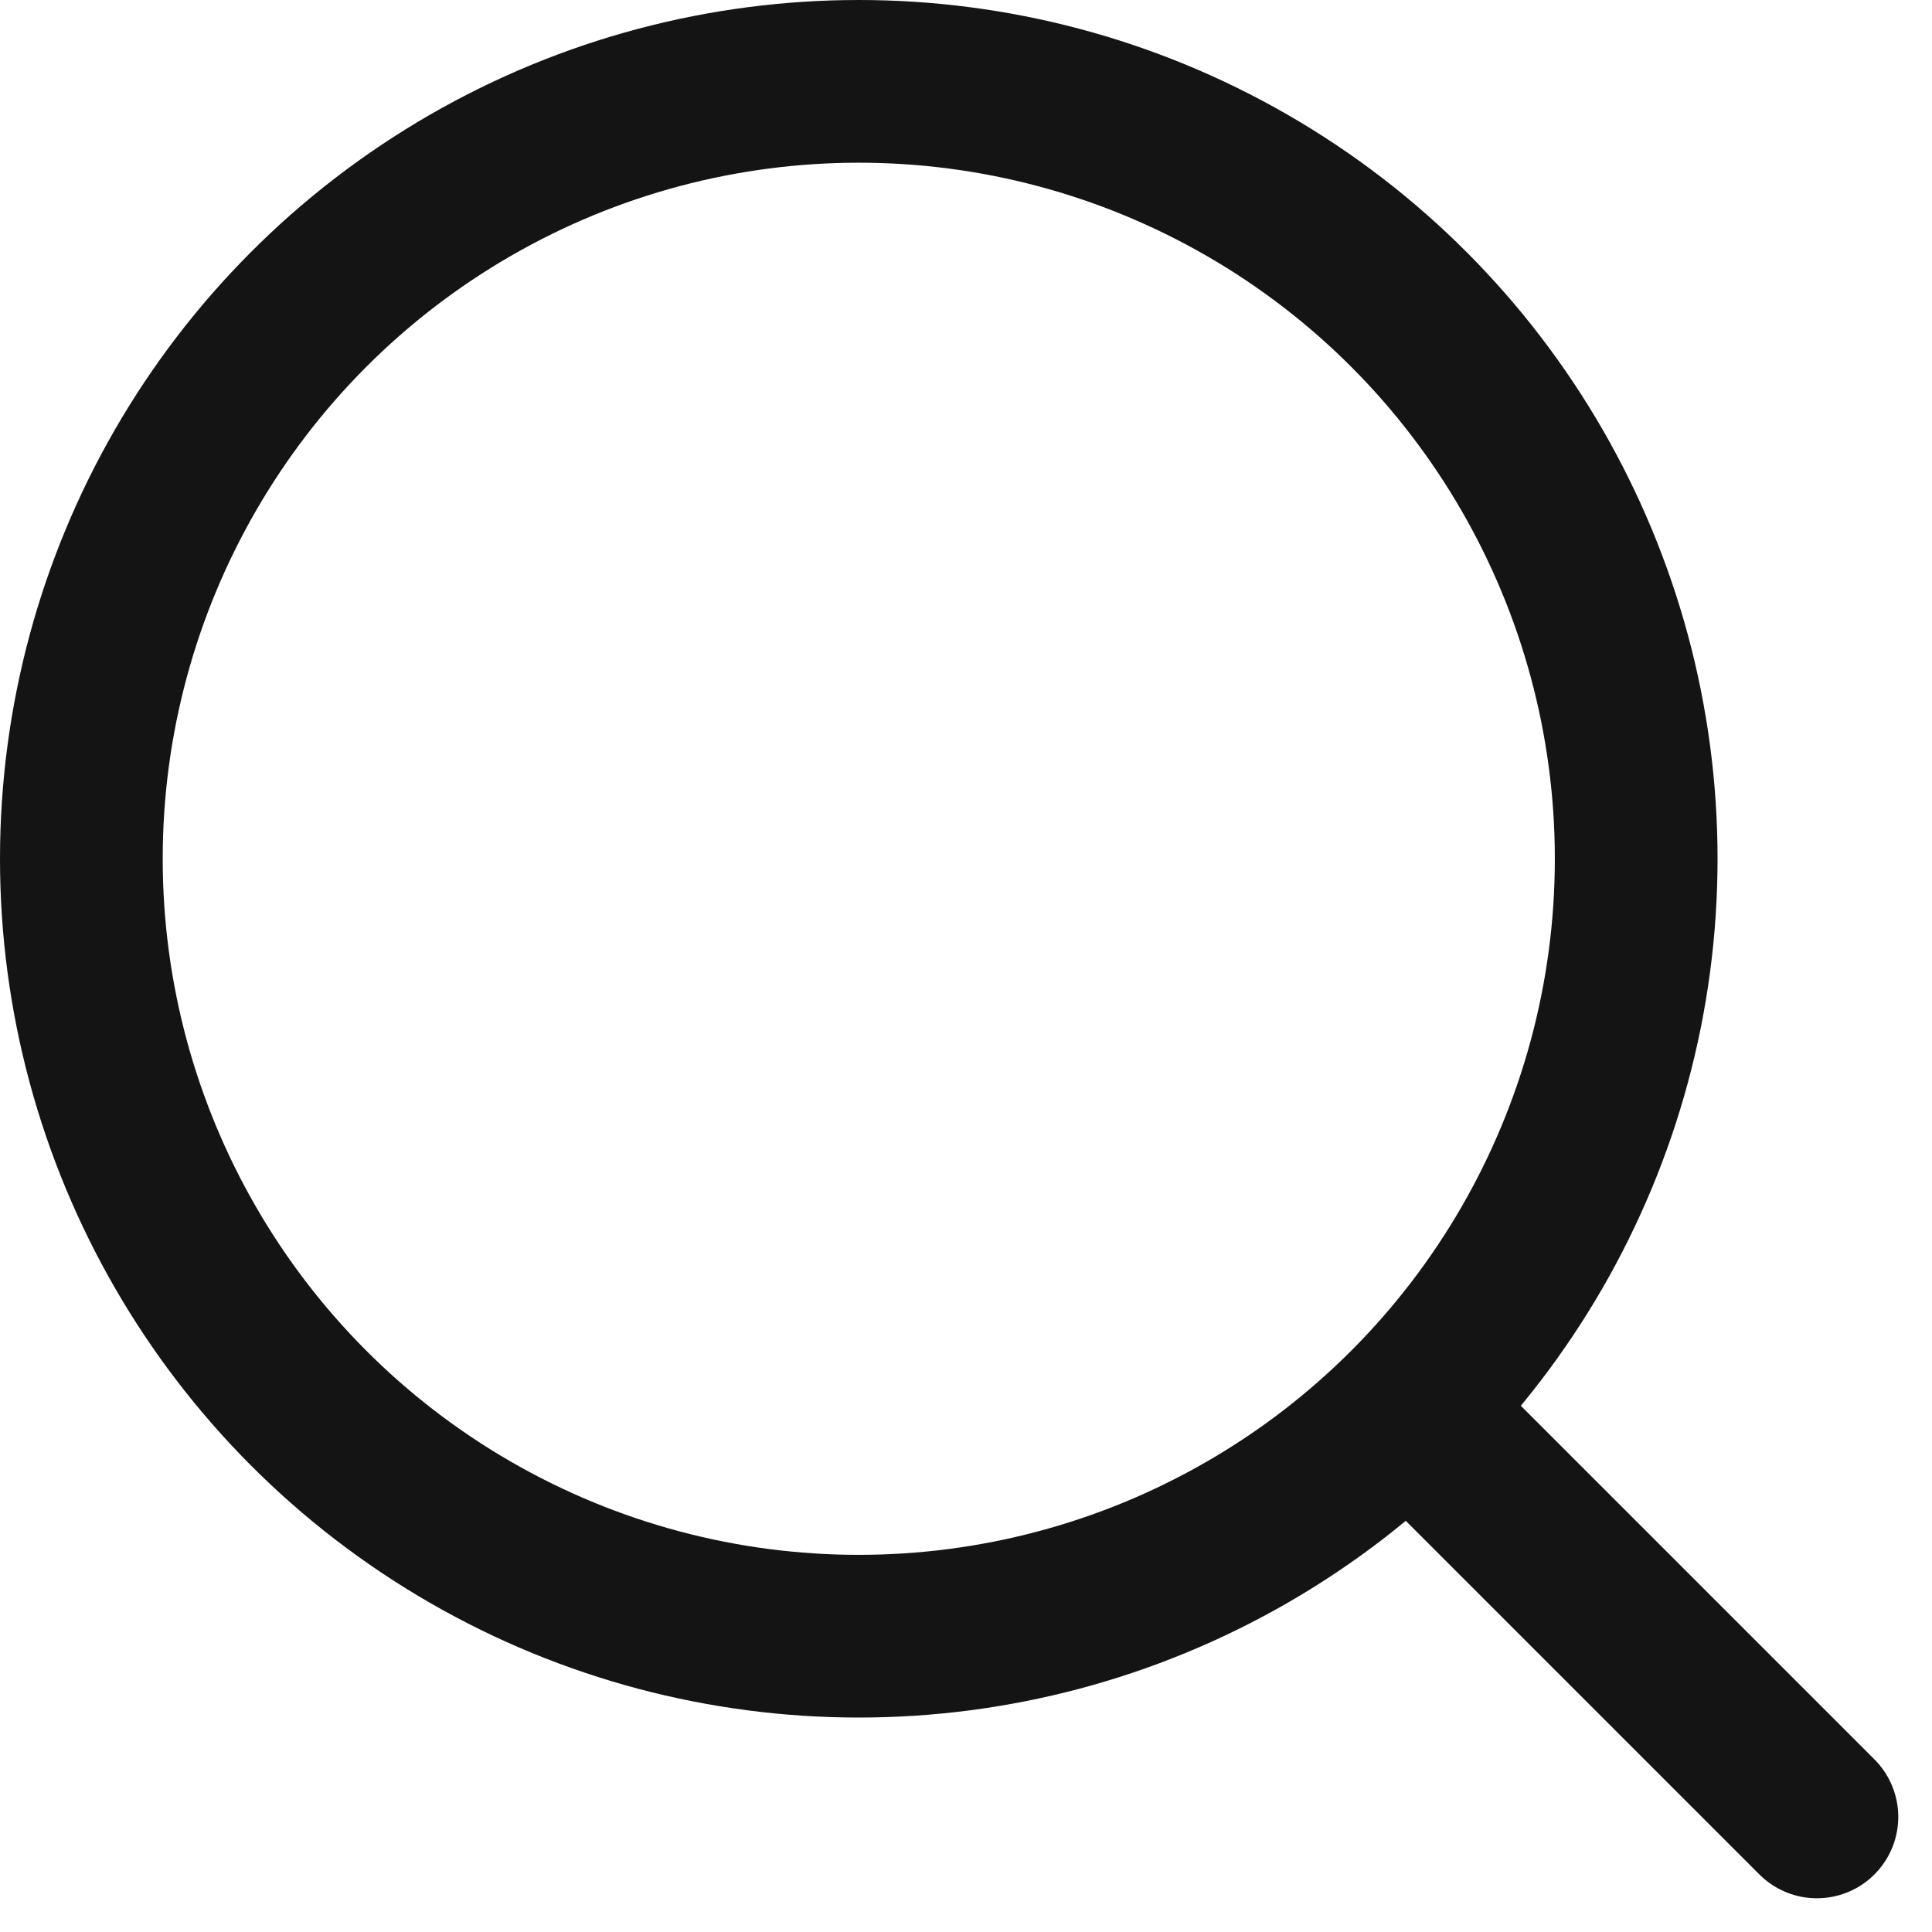
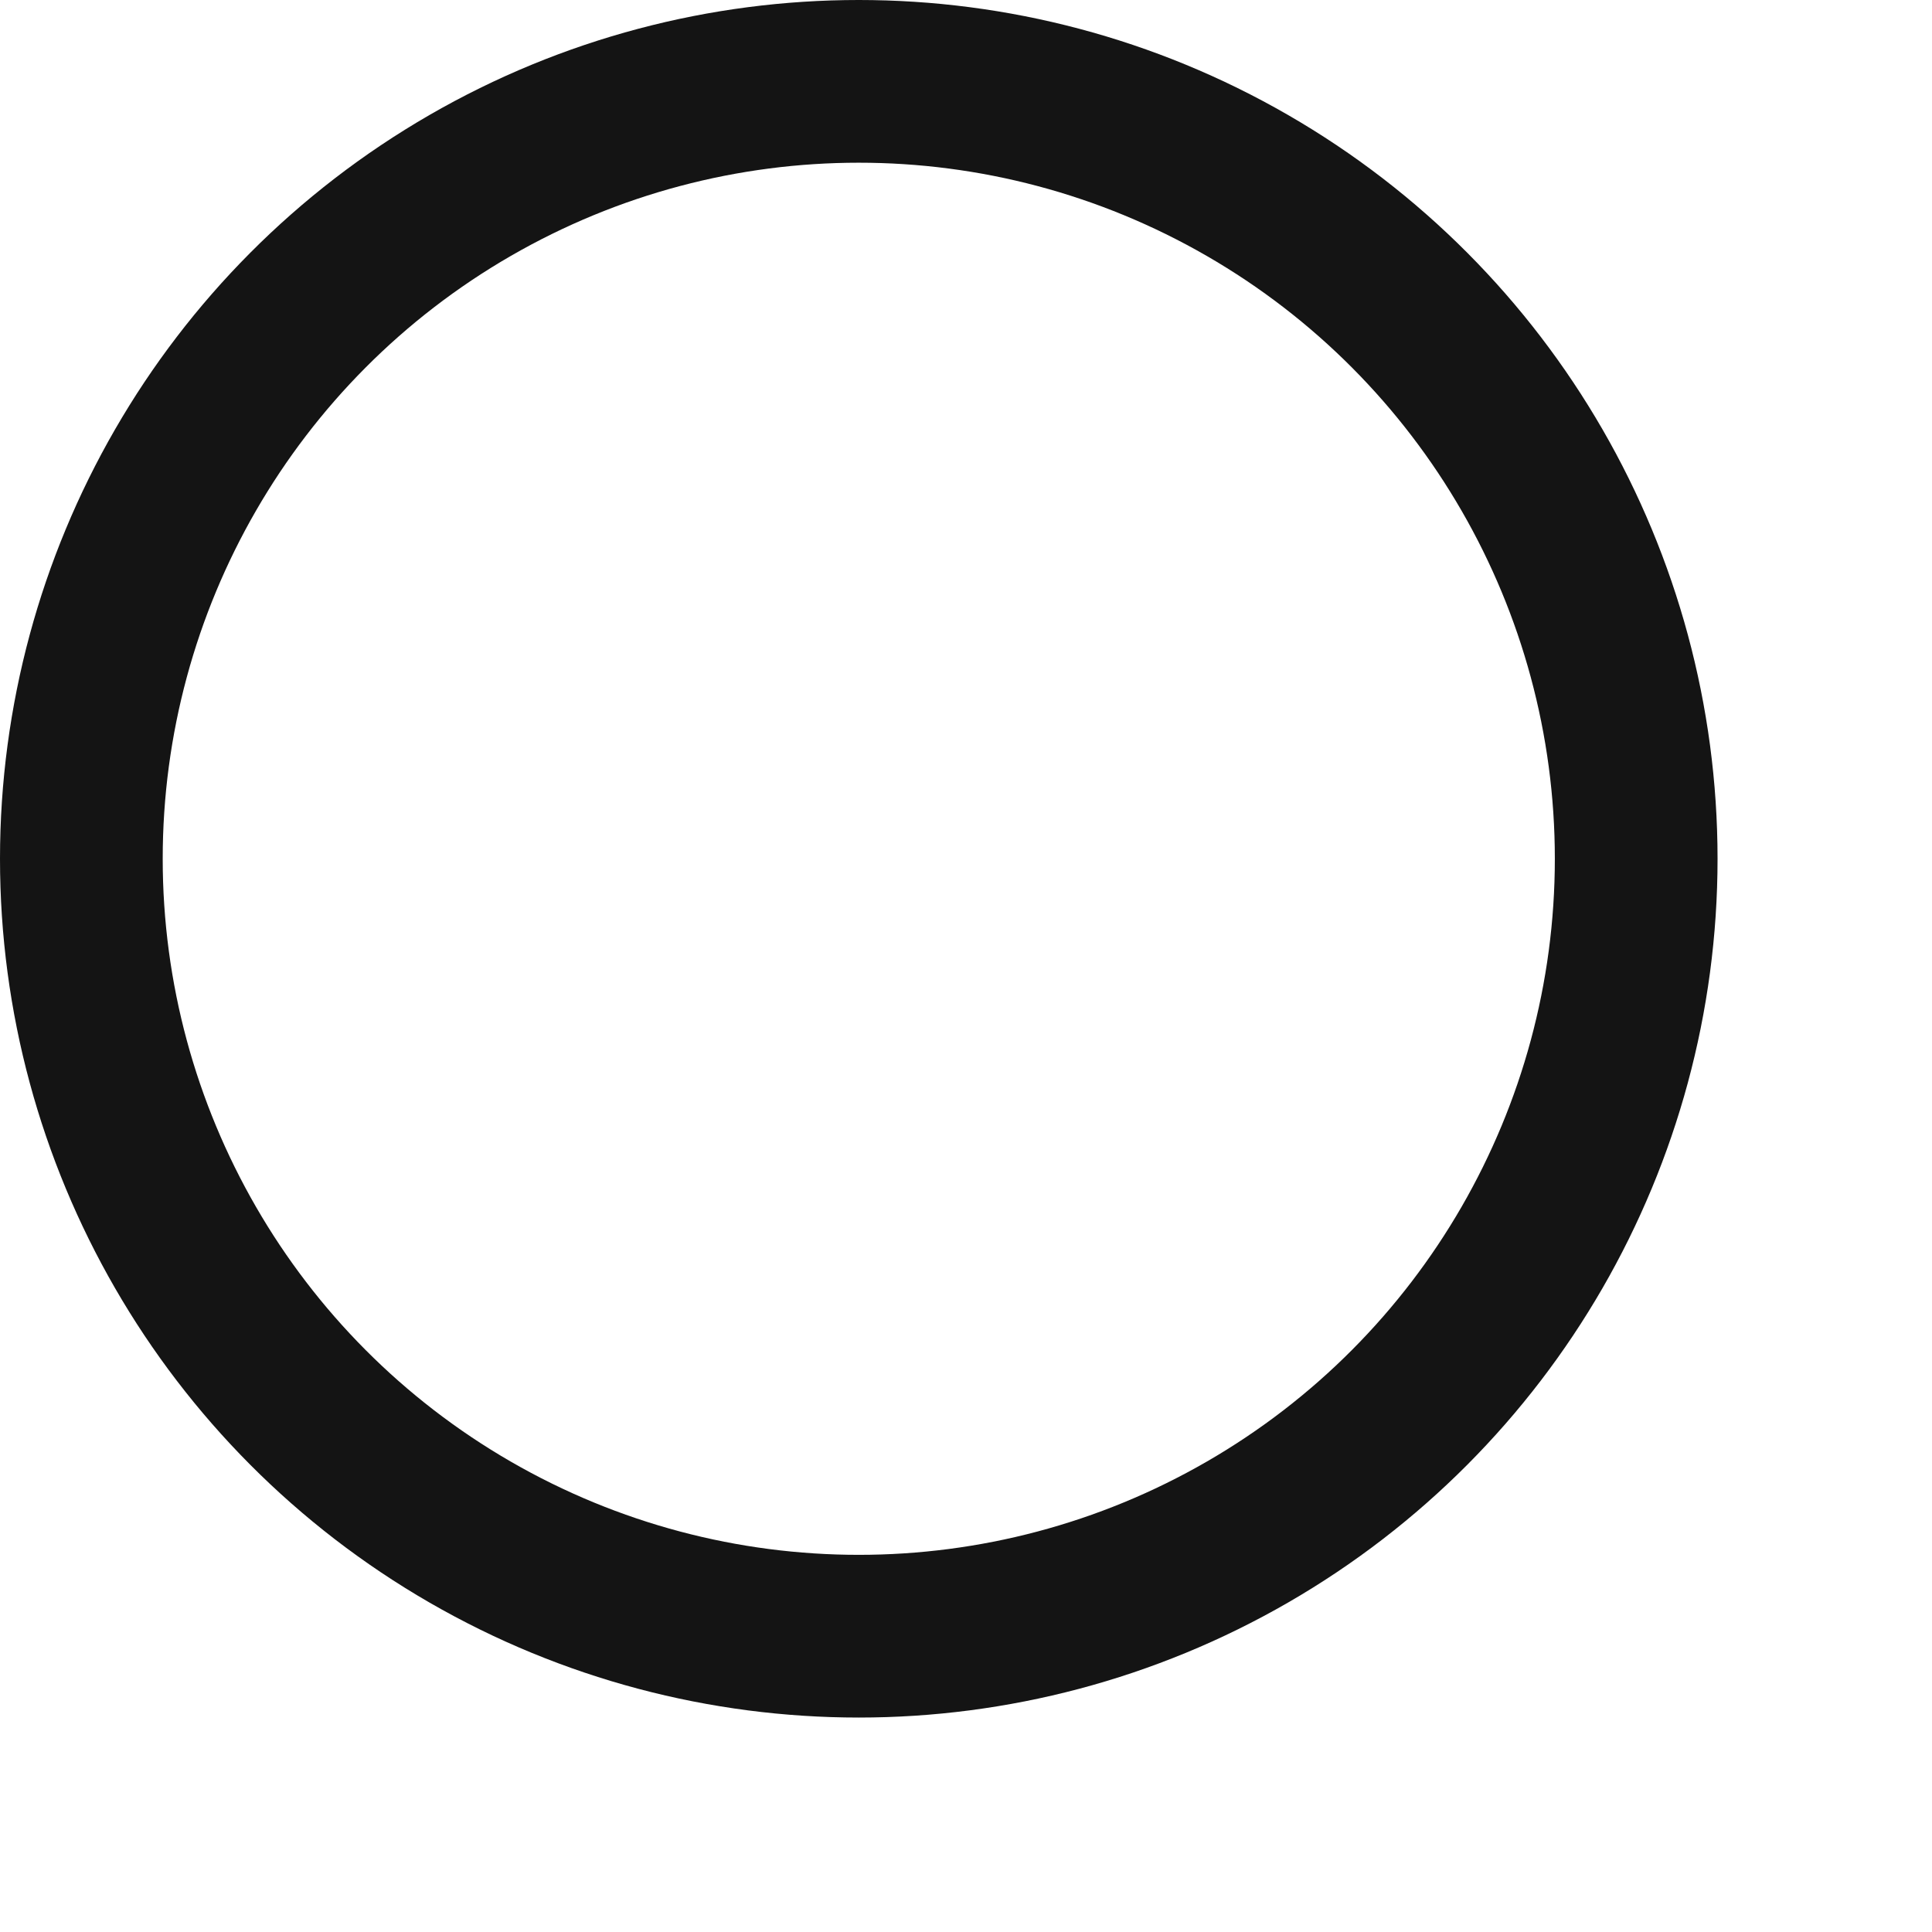
<svg xmlns="http://www.w3.org/2000/svg" height="17.811" viewBox="0 0 17.811 17.811" width="17.811">
  <g fill="none" stroke="#141414" stroke-linecap="round" stroke-linejoin="round" stroke-width="1.5">
    <circle cx="7.917" cy="7.917" r="7.167" />
-     <path d="m16.75 16.75-3.625-3.625" />
  </g>
</svg>